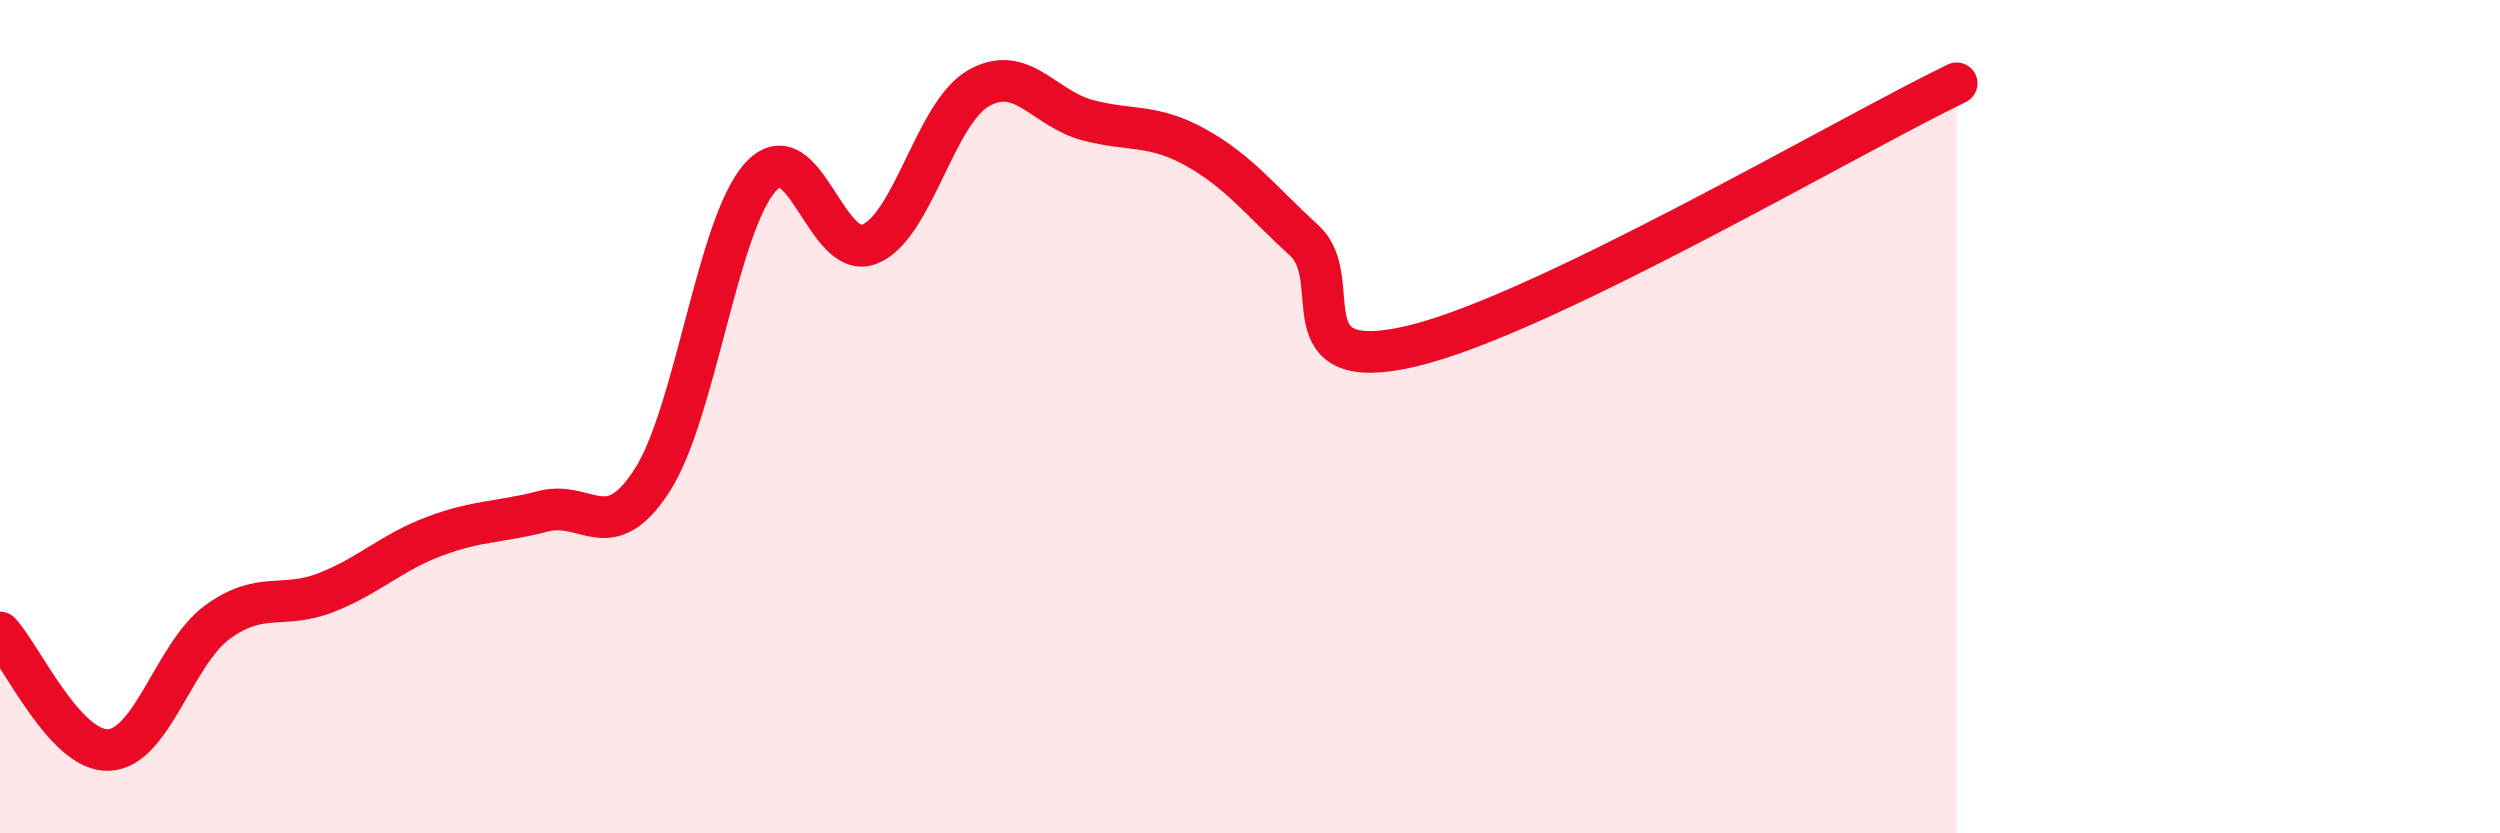
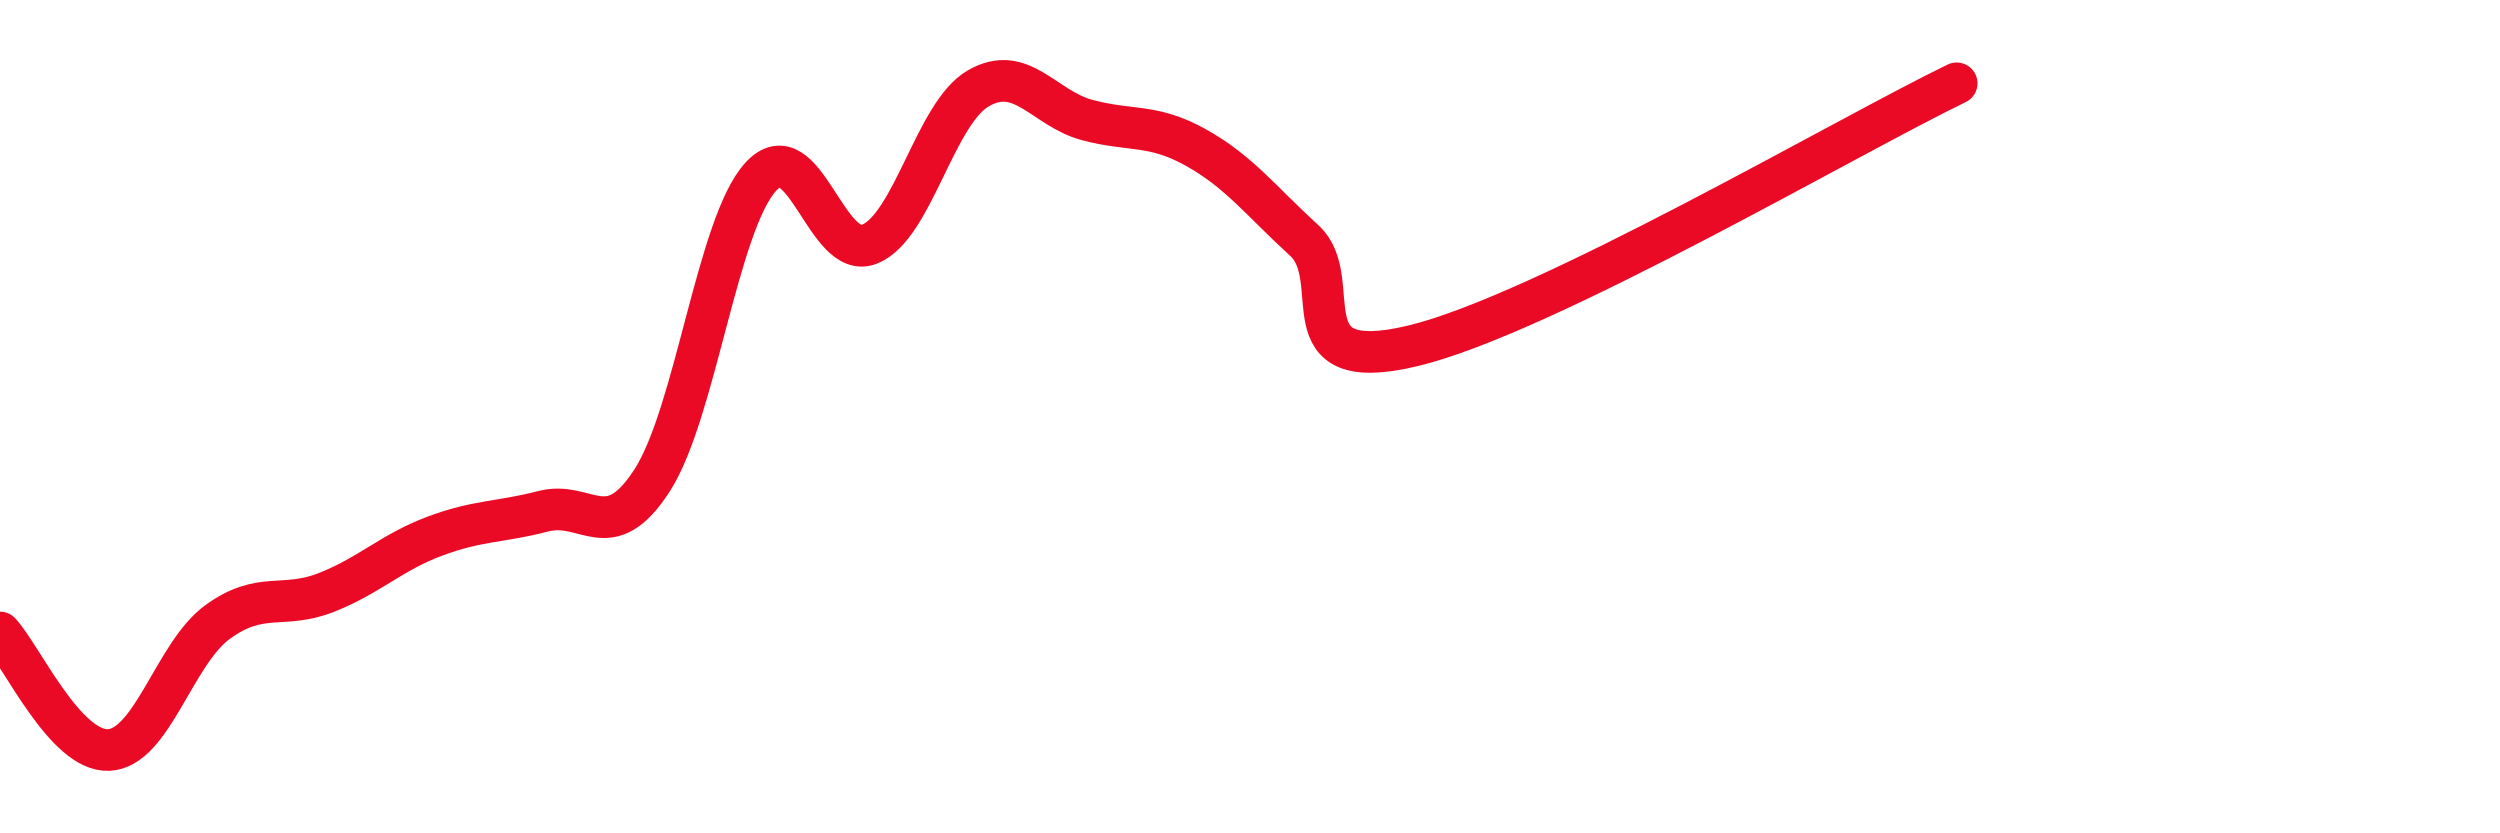
<svg xmlns="http://www.w3.org/2000/svg" width="60" height="20" viewBox="0 0 60 20">
-   <path d="M 0,15.18 C 0.52,15.74 1.57,18.05 2.61,18 C 3.65,17.95 4.18,15.69 5.22,14.93 C 6.26,14.17 6.79,14.63 7.83,14.22 C 8.87,13.81 9.39,13.26 10.43,12.87 C 11.47,12.48 12,12.54 13.04,12.27 C 14.08,12 14.61,13.14 15.65,11.53 C 16.69,9.92 17.22,5.37 18.26,4.24 C 19.3,3.11 19.83,6.28 20.87,5.86 C 21.91,5.44 22.44,2.72 23.48,2.12 C 24.52,1.52 25.05,2.6 26.09,2.88 C 27.13,3.16 27.66,2.96 28.7,3.54 C 29.74,4.12 30.26,4.82 31.3,5.77 C 32.34,6.72 30.78,9.05 33.91,8.3 C 37.04,7.55 44.35,3.26 46.96,2L46.96 20L0 20Z" fill="#EB0A25" opacity="0.1" stroke-linecap="round" stroke-linejoin="round" />
  <path d="M 0,15.18 C 0.52,15.74 1.57,18.05 2.61,18 C 3.65,17.95 4.18,15.69 5.22,14.93 C 6.26,14.17 6.79,14.63 7.83,14.22 C 8.87,13.81 9.39,13.26 10.43,12.87 C 11.47,12.48 12,12.54 13.04,12.27 C 14.08,12 14.61,13.14 15.65,11.53 C 16.69,9.92 17.22,5.37 18.26,4.24 C 19.3,3.11 19.83,6.28 20.87,5.86 C 21.91,5.44 22.44,2.72 23.48,2.12 C 24.52,1.52 25.05,2.6 26.09,2.88 C 27.13,3.16 27.66,2.96 28.7,3.54 C 29.74,4.12 30.26,4.82 31.3,5.77 C 32.34,6.72 30.78,9.05 33.91,8.3 C 37.04,7.55 44.35,3.26 46.96,2" stroke="#EB0A25" stroke-width="1" fill="none" stroke-linecap="round" stroke-linejoin="round" />
</svg>